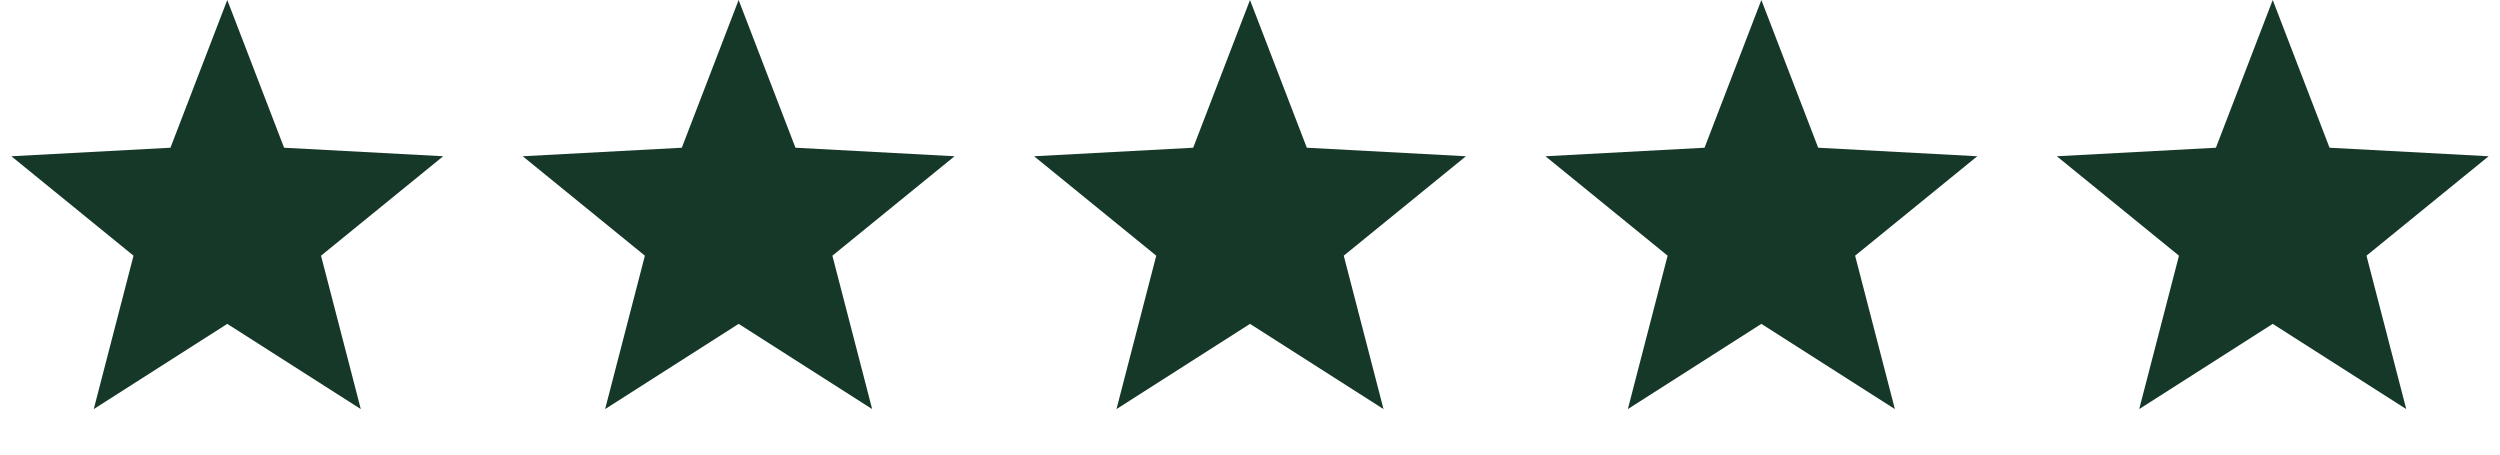
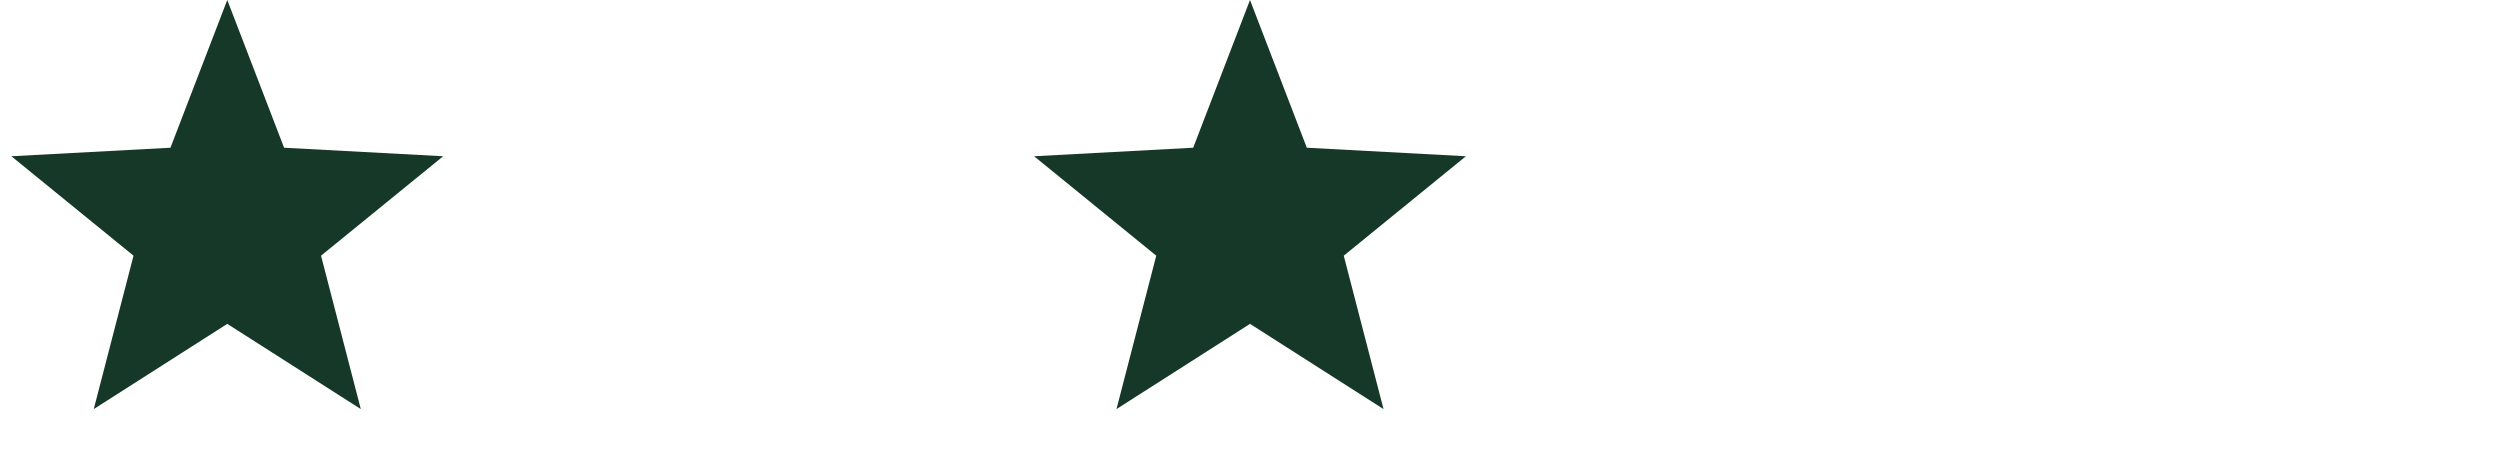
<svg xmlns="http://www.w3.org/2000/svg" width="88" height="16" viewBox="0 0 88 16" fill="none">
  <path d="M8 0L10 5.2L15.6 5.5L11.3 9L12.7 14.4L8 11.4L3.3 14.4L4.7 9L0.4 5.5L6 5.2L8 0Z" fill="#163828" />
-   <path d="M26 0L28 5.2L33.6 5.5L29.3 9L30.7 14.4L26 11.4L21.3 14.4L22.7 9L18.4 5.5L24 5.2L26 0Z" fill="#163828" />
  <path d="M44 0L46 5.2L51.6 5.5L47.3 9L48.7 14.4L44 11.4L39.3 14.4L40.7 9L36.4 5.5L42 5.2L44 0Z" fill="#163828" />
-   <path d="M62 0L64 5.2L69.6 5.5L65.3 9L66.7 14.4L62 11.4L57.3 14.4L58.7 9L54.4 5.5L60 5.2L62 0Z" fill="#163828" />
-   <path d="M80 0L82 5.2L87.6 5.5L83.3 9L84.7 14.4L80 11.4L75.3 14.4L76.7 9L72.4 5.5L78 5.2L80 0Z" fill="#163828" />
</svg>